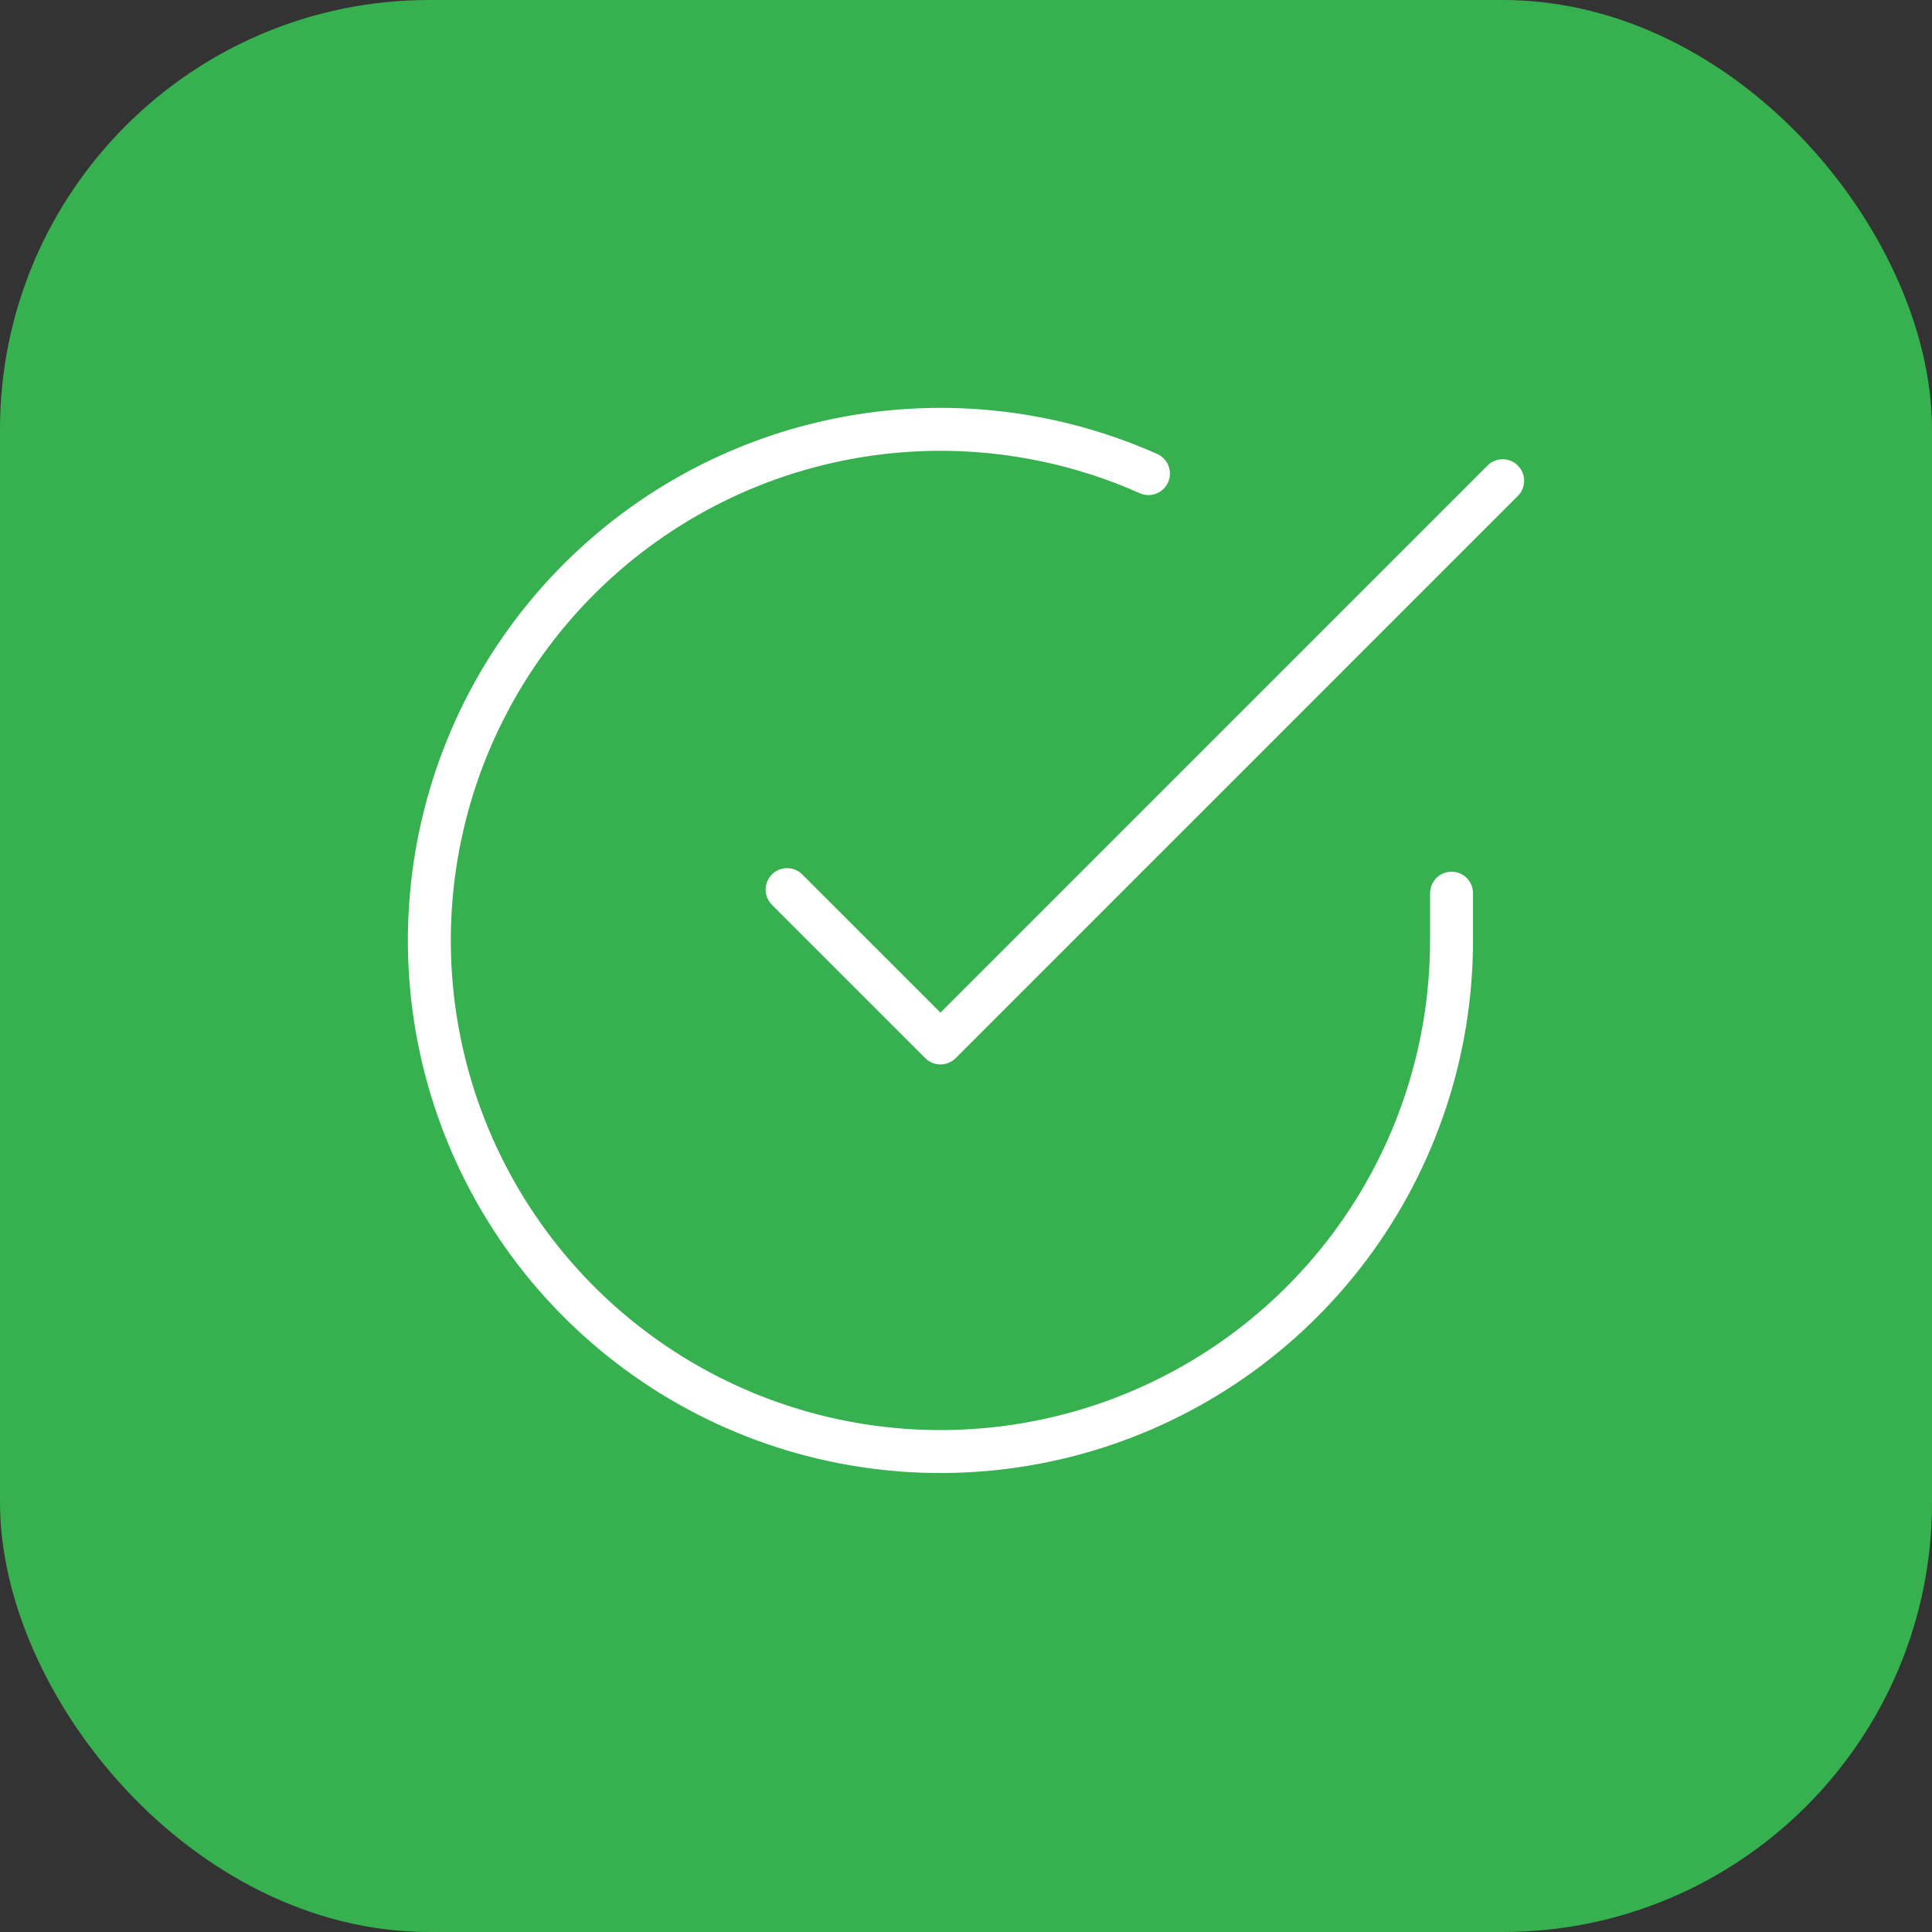
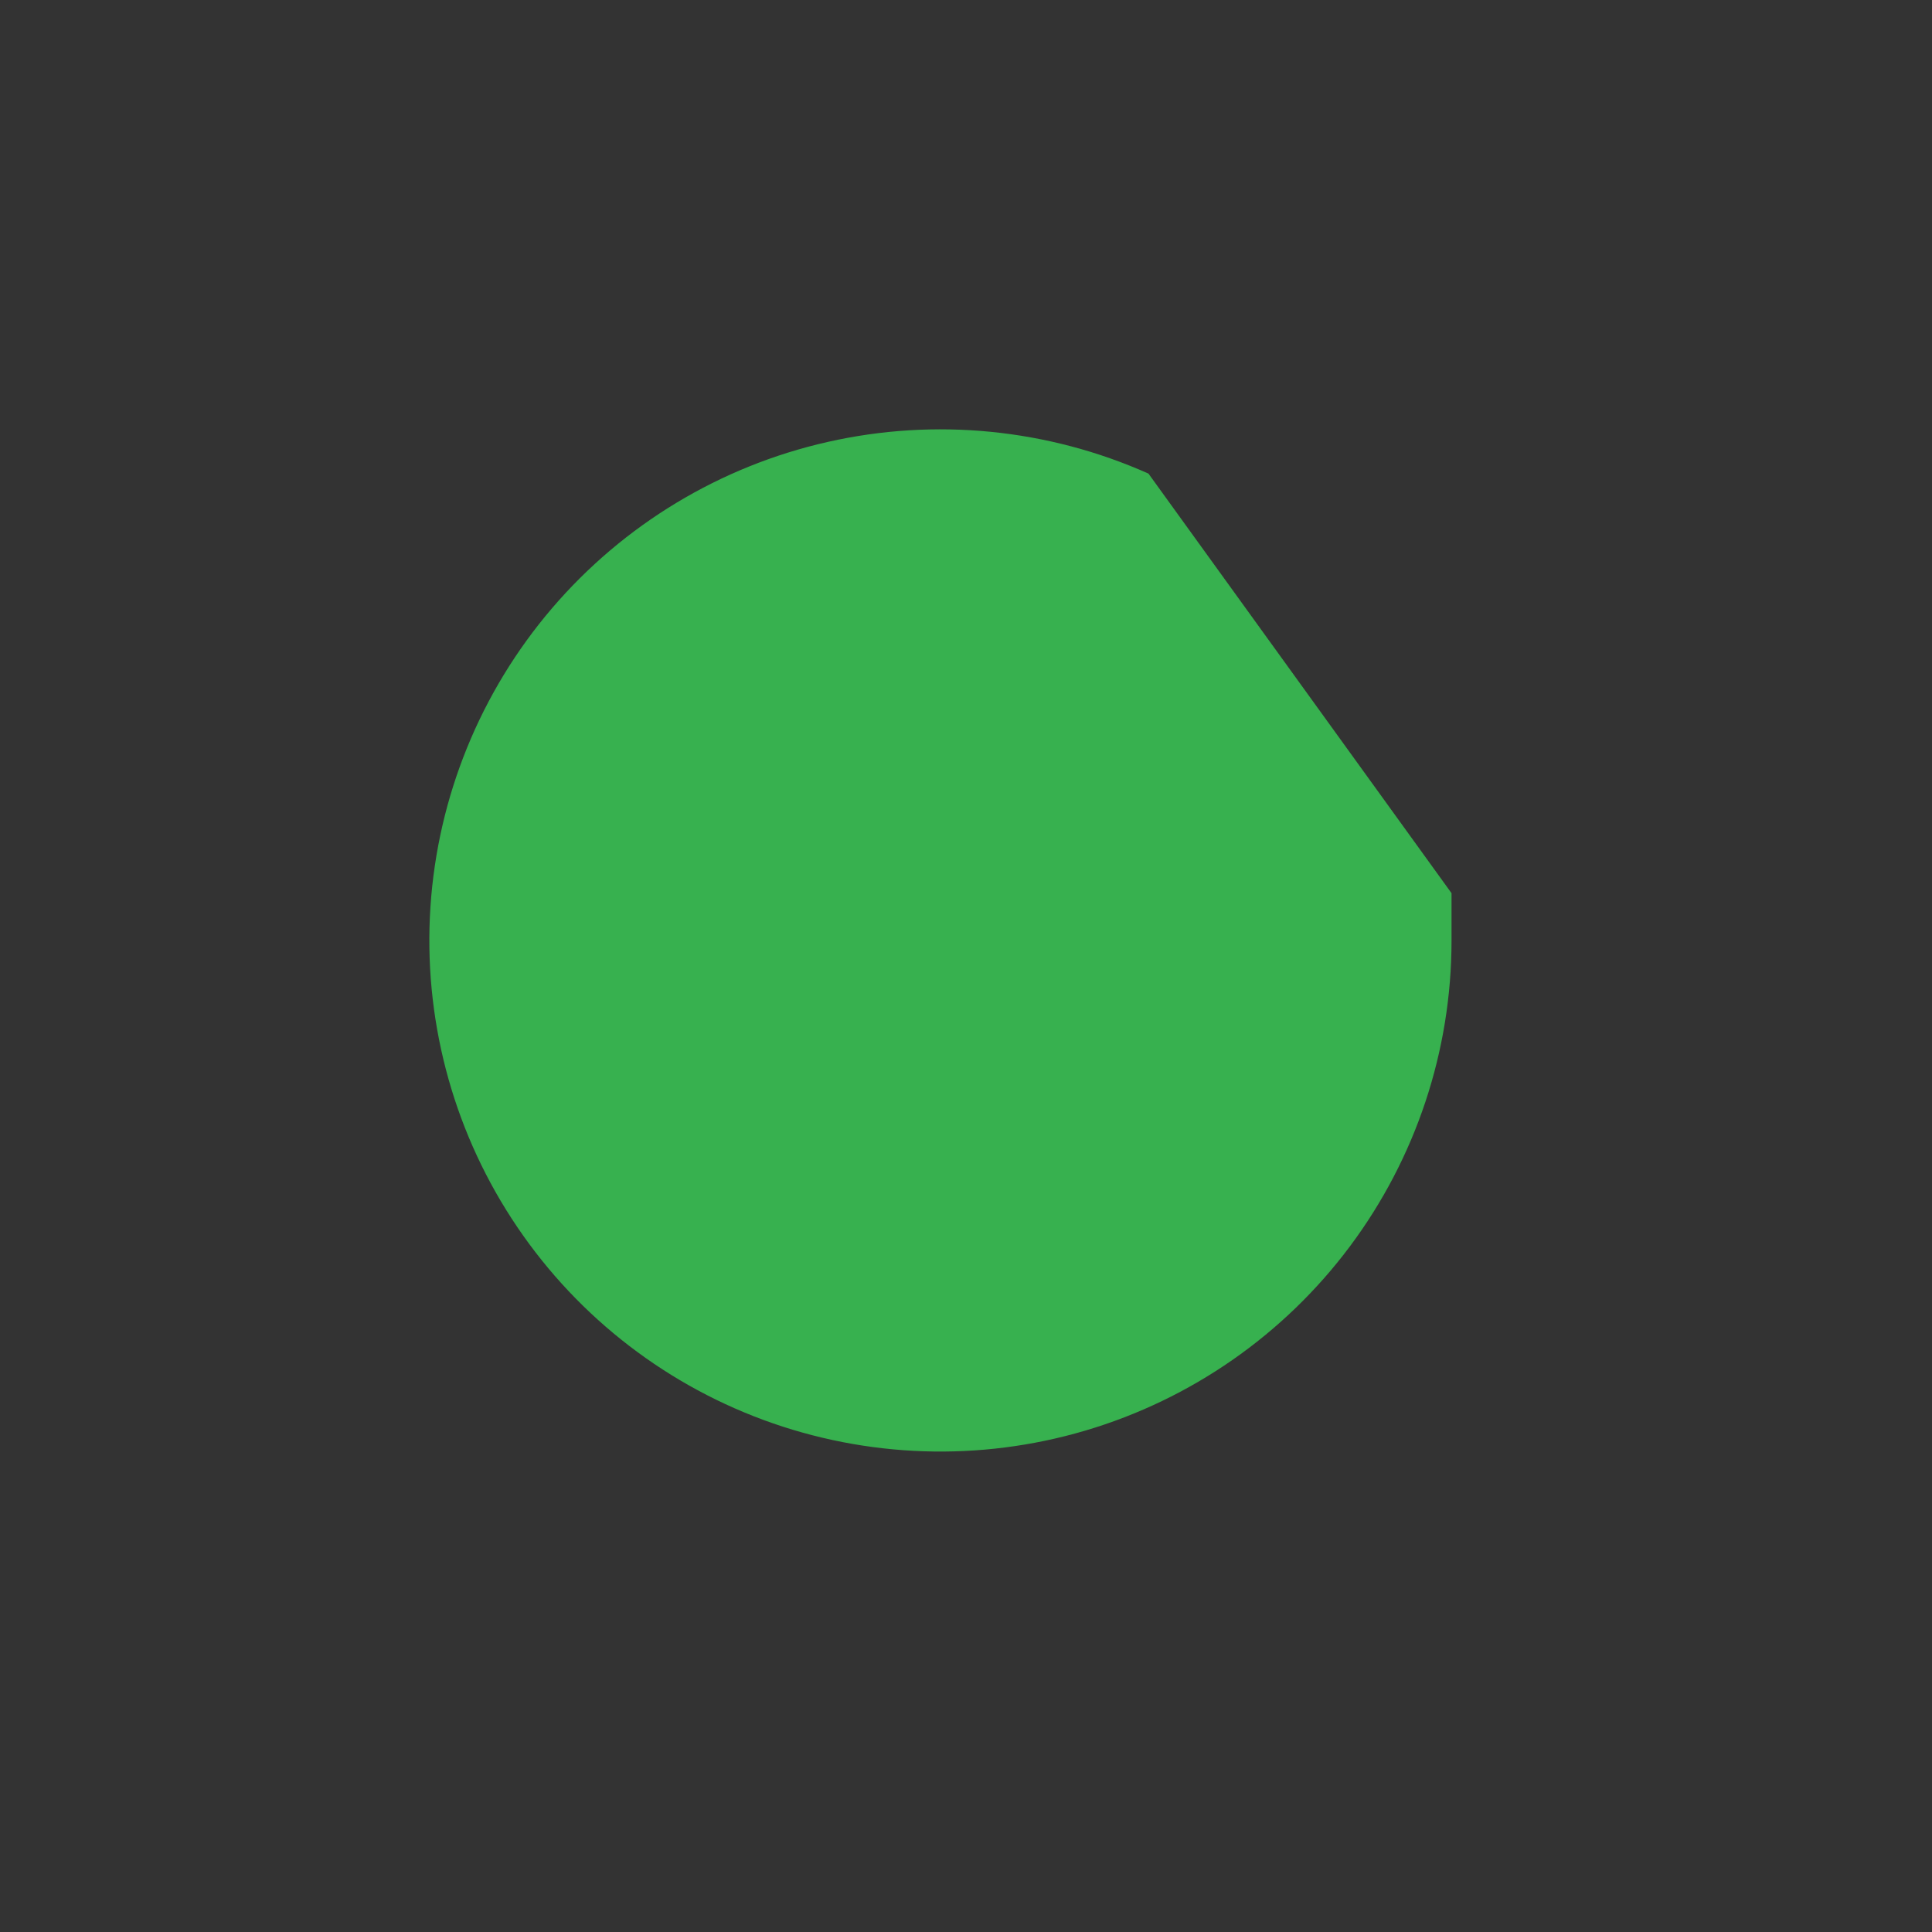
<svg xmlns="http://www.w3.org/2000/svg" fill="none" viewBox="0 0 45 45" height="45" width="45">
  <rect x="0" y="0" width="45" height="45" fill="#333333" stroke="none" />
-   <rect fill="#37B14F" rx="10" height="45" width="45" />
  <path fill="#37B14F" d="M33.809 20.804V21.912C33.808 24.479 32.977 26.977 31.44 29.033C29.903 31.089 27.742 32.593 25.28 33.321C22.818 34.049 20.187 33.961 17.779 33.072C15.371 32.182 13.315 30.538 11.918 28.384C10.521 26.231 9.857 23.683 10.026 21.122C10.195 18.56 11.187 16.122 12.855 14.17C14.523 12.219 16.777 10.858 19.281 10.293C21.785 9.727 24.405 9.986 26.75 11.031" clip-rule="evenodd" fill-rule="evenodd" />
-   <path stroke-linejoin="round" stroke-linecap="round" stroke="white" d="M33.809 20.804V21.912C33.808 24.479 32.977 26.977 31.44 29.033C29.903 31.089 27.742 32.593 25.28 33.321C22.818 34.049 20.187 33.961 17.779 33.072C15.371 32.182 13.315 30.538 11.918 28.384C10.521 26.231 9.857 23.683 10.026 21.122C10.195 18.56 11.187 16.122 12.855 14.17C14.523 12.219 16.777 10.858 19.281 10.293C21.785 9.727 24.405 9.986 26.75 11.031" />
-   <path fill="#37B14F" d="M35 11.197L21.905 24.293L18.333 20.721" clip-rule="evenodd" fill-rule="evenodd" />
-   <path stroke-linejoin="round" stroke-linecap="round" stroke="white" d="M35 11.197L21.905 24.293L18.333 20.721" />
</svg>